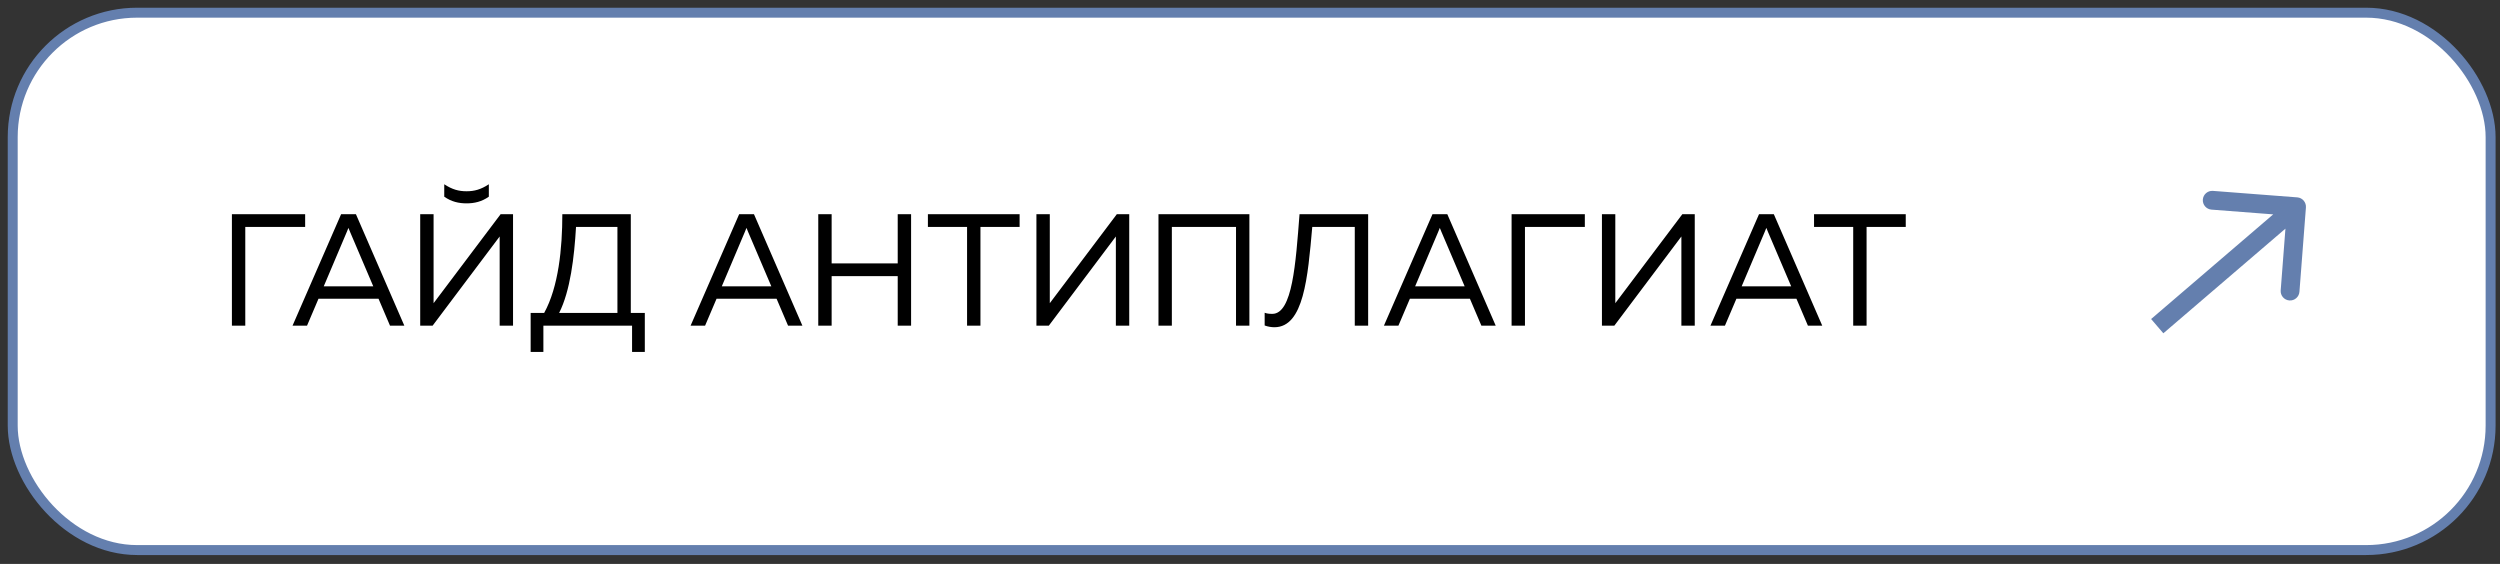
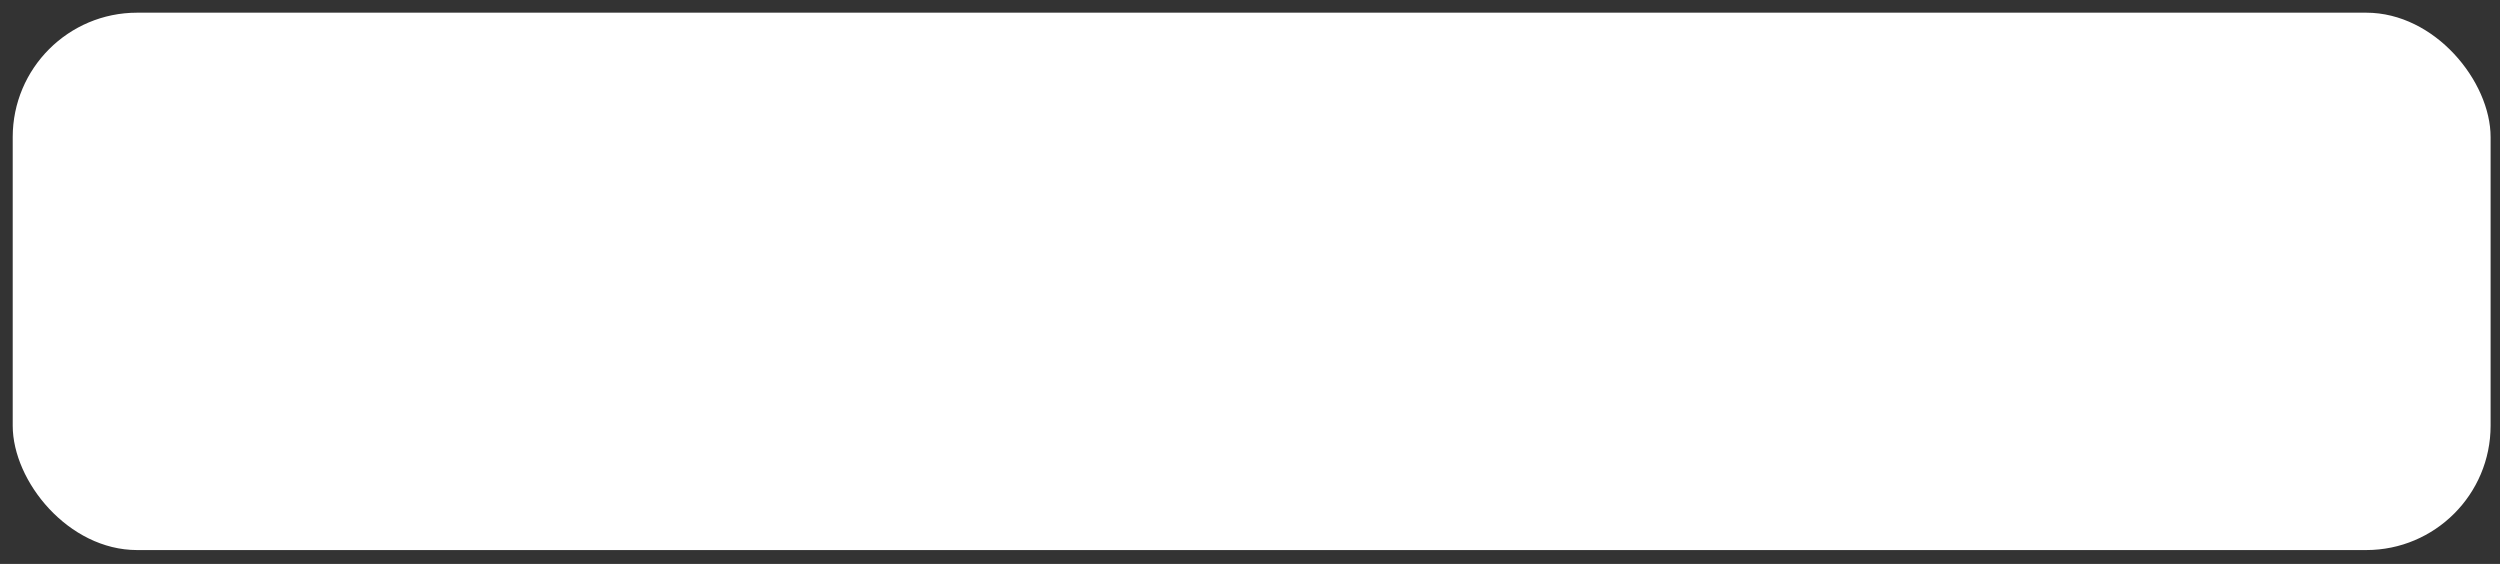
<svg xmlns="http://www.w3.org/2000/svg" width="266" height="60" viewBox="0 0 266 60" fill="none">
  <rect x="0" y="0" width="266" height="60" fill="#333333" stroke="none" />
  <rect x="1.353" y="1.35" width="263.647" height="57.176" rx="13.235" fill="white" />
-   <rect x="1.353" y="1.35" width="263.647" height="57.176" rx="13.235" stroke="#647FAE" stroke-width="1.059" />
-   <path d="M26.098 34.648H24.675V22.79H32.468V24.145H26.098V34.648ZM32.669 34.648H31.127L36.294 22.79H37.87L43.02 34.648H41.495L40.275 31.785H33.888L32.669 34.648ZM36.887 24.704L34.447 30.464H39.716L37.26 24.704C37.192 24.552 37.141 24.416 37.073 24.247C37.005 24.416 36.955 24.552 36.887 24.704ZM53.164 34.648V26.178C53.164 25.839 53.164 25.5 53.164 25.161L46.032 34.648H44.71V22.79H46.133V31.243C46.133 31.582 46.133 31.921 46.133 32.26L53.266 22.79H54.587V34.648H53.164ZM52.012 20.926V19.605C51.165 20.164 50.47 20.35 49.64 20.35C48.81 20.35 48.115 20.164 47.268 19.605V20.926C48.031 21.468 48.827 21.638 49.64 21.638C50.453 21.638 51.25 21.468 52.012 20.926ZM57.816 37.444H56.461V33.293H57.901C59.425 30.532 59.832 26.432 59.832 22.79H67.117V33.293H68.608V37.444H67.252V34.648H57.816V37.444ZM61.289 24.145C61.103 27.347 60.679 30.955 59.493 33.293H65.694V24.145H61.289ZM75.022 34.648H73.48L78.647 22.79H80.222L85.373 34.648H83.848L82.628 31.785H76.241L75.022 34.648ZM79.24 24.704L76.8 30.464H82.069L79.612 24.704C79.545 24.552 79.494 24.416 79.426 24.247C79.358 24.416 79.308 24.552 79.24 24.704ZM95.517 22.79H96.94V34.648H95.517V29.38H88.486V34.648H87.063V22.79H88.486V28.024H95.517V22.79ZM98.729 22.79H108.487V24.145H104.32V34.648H102.896V24.145H98.729V22.79ZM120.151 34.648H118.728V26.178C118.728 25.839 118.728 25.5 118.728 25.161L111.596 34.648H110.275V22.79H111.698V31.243C111.698 31.582 111.698 31.921 111.698 32.26L118.83 22.79H120.151V34.648ZM124.685 34.648H123.262V22.79H132.935V34.648H131.512V24.145H124.685V34.648ZM138.27 22.79H145.571V34.648H144.148V24.145H139.625C139.151 29.549 138.71 34.801 135.61 34.818C135.288 34.818 134.932 34.767 134.56 34.632V33.276C134.797 33.361 135 33.395 135.373 33.395C137.524 33.395 137.863 28.024 138.27 22.79ZM148.792 34.648H147.25L152.417 22.79H153.993L159.143 34.648H157.618L156.398 31.785H150.011L148.792 34.648ZM153.01 24.704L150.57 30.464H155.839L153.383 24.704C153.315 24.552 153.264 24.416 153.196 24.247C153.129 24.416 153.078 24.552 153.01 24.704ZM162.256 34.648H160.833V22.79H168.626V24.145H162.256V34.648ZM180.322 34.648H178.899V26.178C178.899 25.839 178.899 25.5 178.899 25.161L171.767 34.648H170.446V22.79H171.869V31.243C171.869 31.582 171.869 31.921 171.869 32.26L179.001 22.79H180.322V34.648ZM183.534 34.648H181.993L187.16 22.79H188.735L193.885 34.648H192.361L191.141 31.785H184.754L183.534 34.648ZM187.753 24.704L185.313 30.464H190.582L188.125 24.704C188.058 24.552 188.007 24.416 187.939 24.247C187.871 24.416 187.82 24.552 187.753 24.704ZM193.014 22.79H202.772V24.145H198.604V34.648H197.181V24.145H193.014V22.79Z" fill="black" />
-   <path d="M245.35 22.074C245.392 21.523 244.98 21.043 244.43 21L235.456 20.31C234.905 20.268 234.425 20.68 234.382 21.23C234.34 21.781 234.752 22.262 235.303 22.304L243.279 22.918L242.666 30.894C242.623 31.445 243.035 31.925 243.586 31.968C244.137 32.01 244.617 31.598 244.66 31.047L245.35 22.074ZM230.18 35.462L245.004 22.756L243.702 21.238L228.879 33.944L230.18 35.462Z" fill="#647FAE" />
</svg>